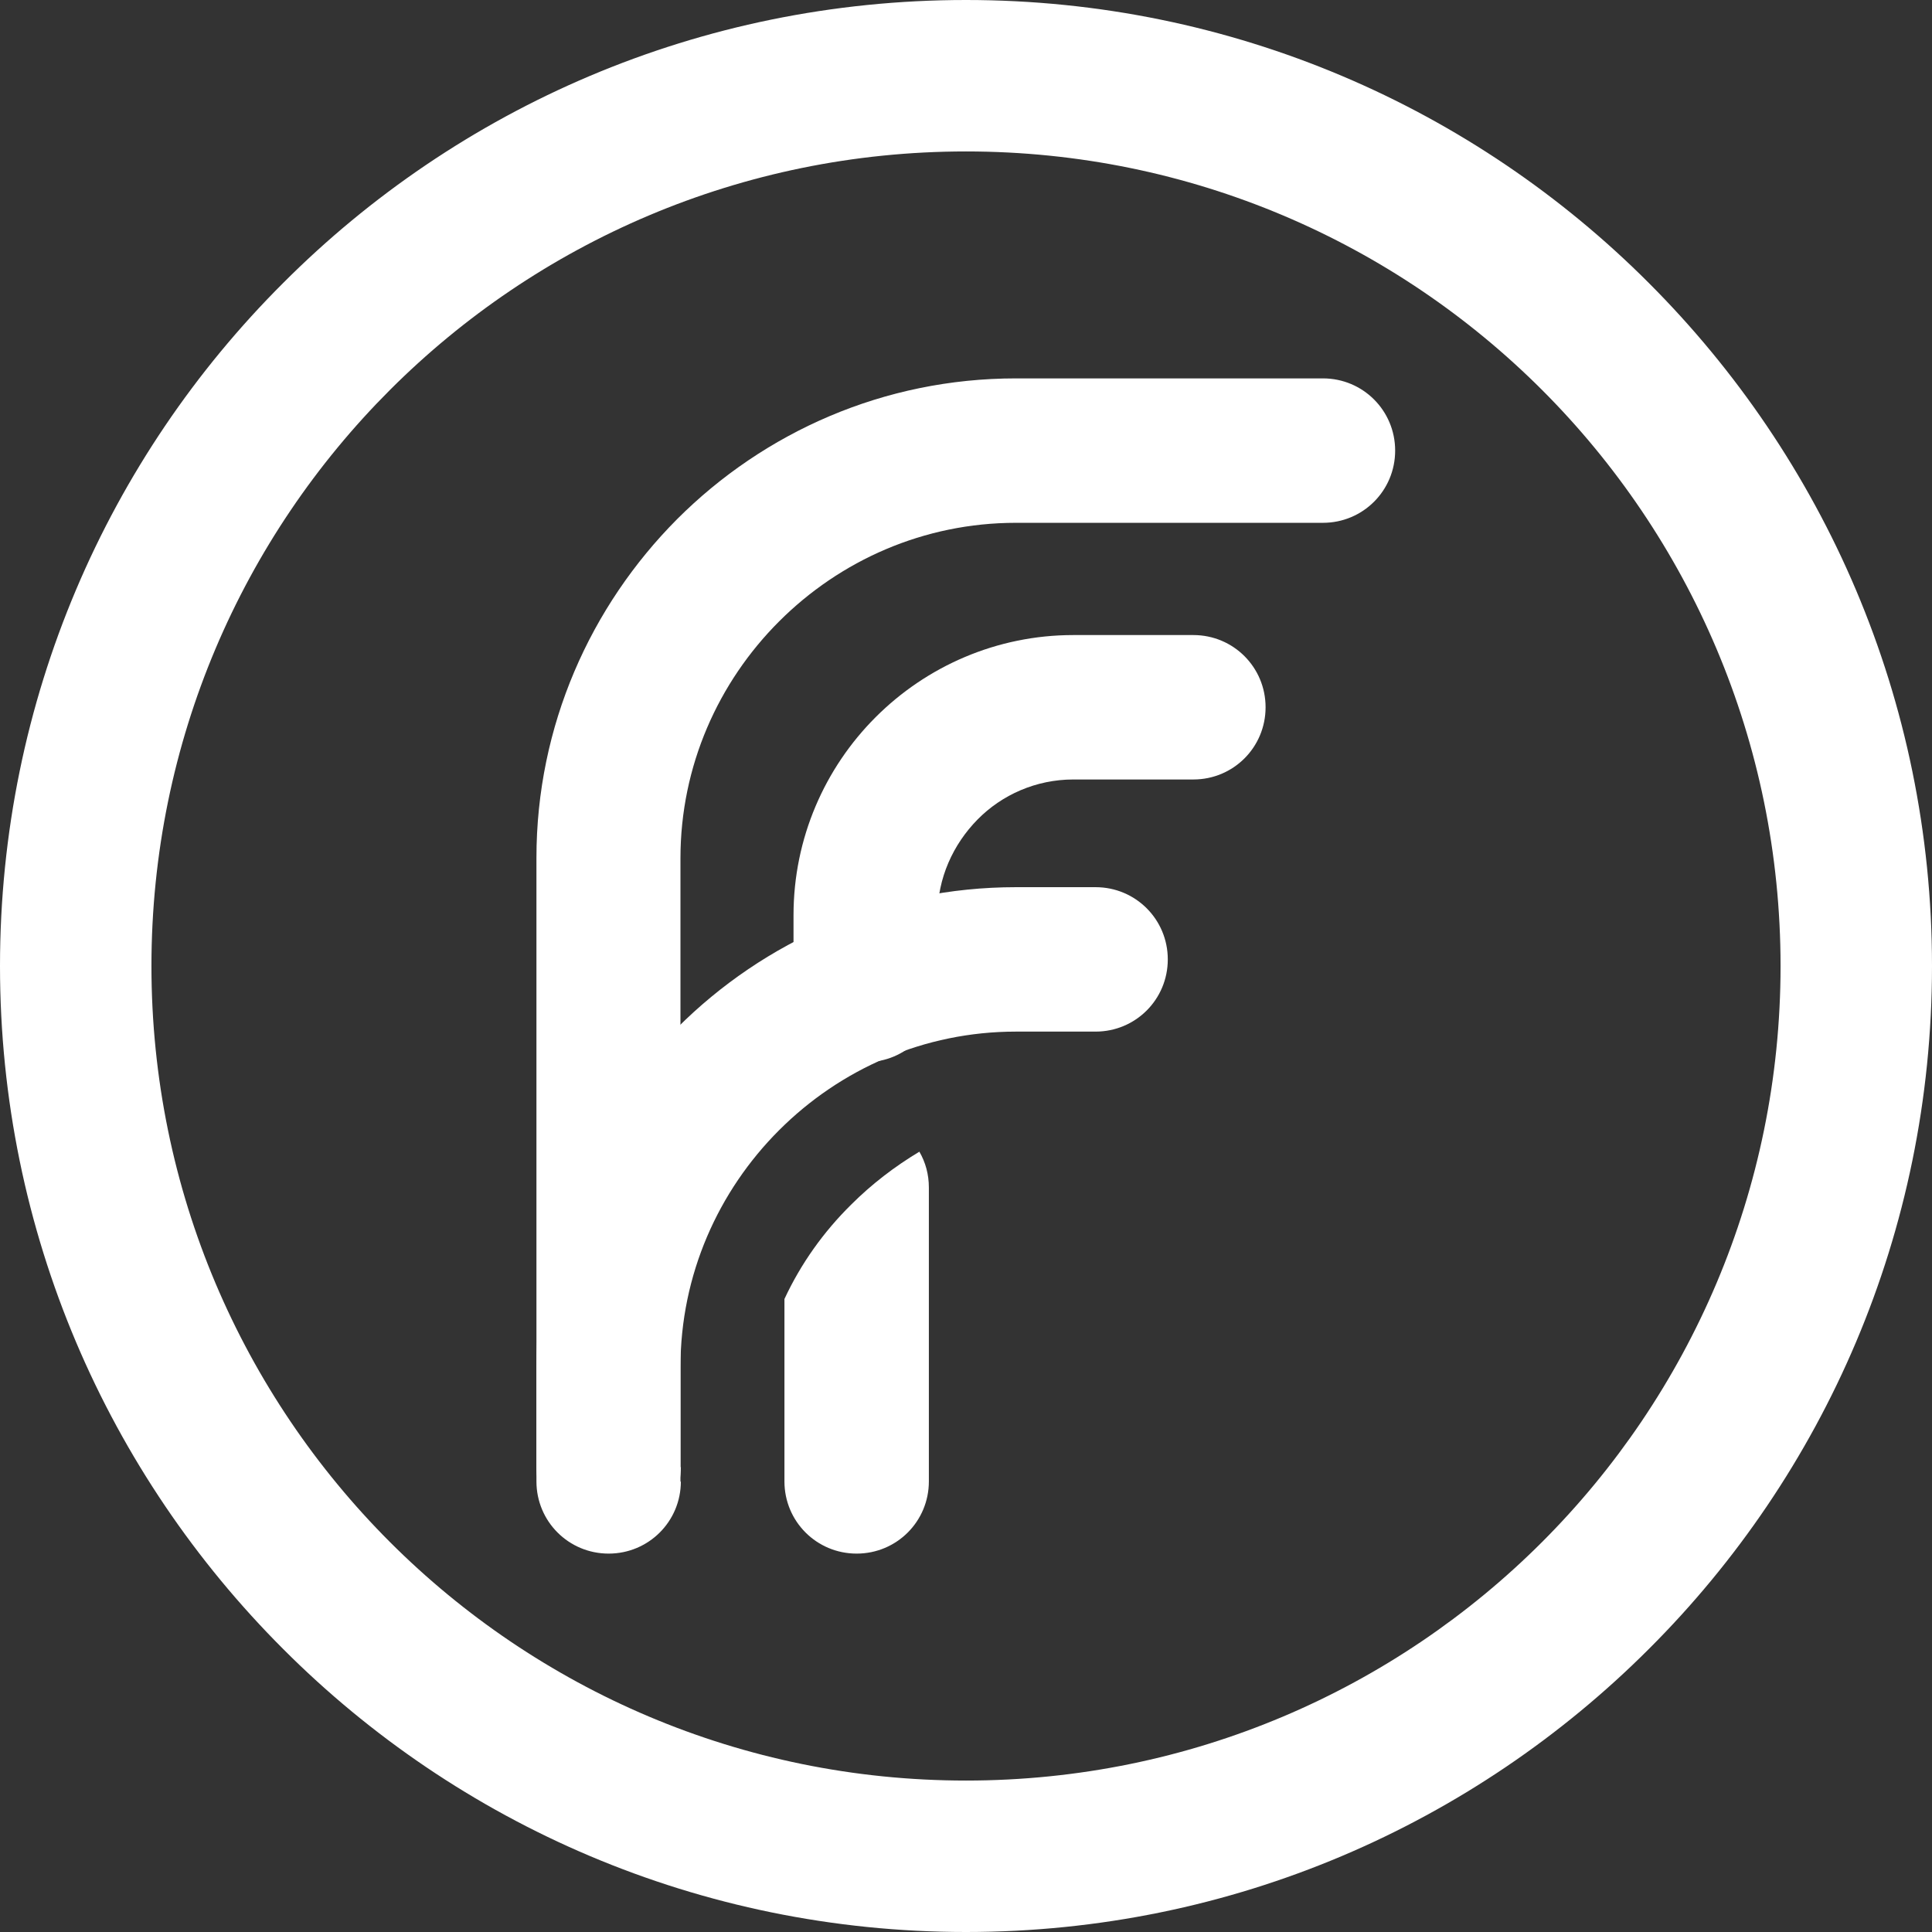
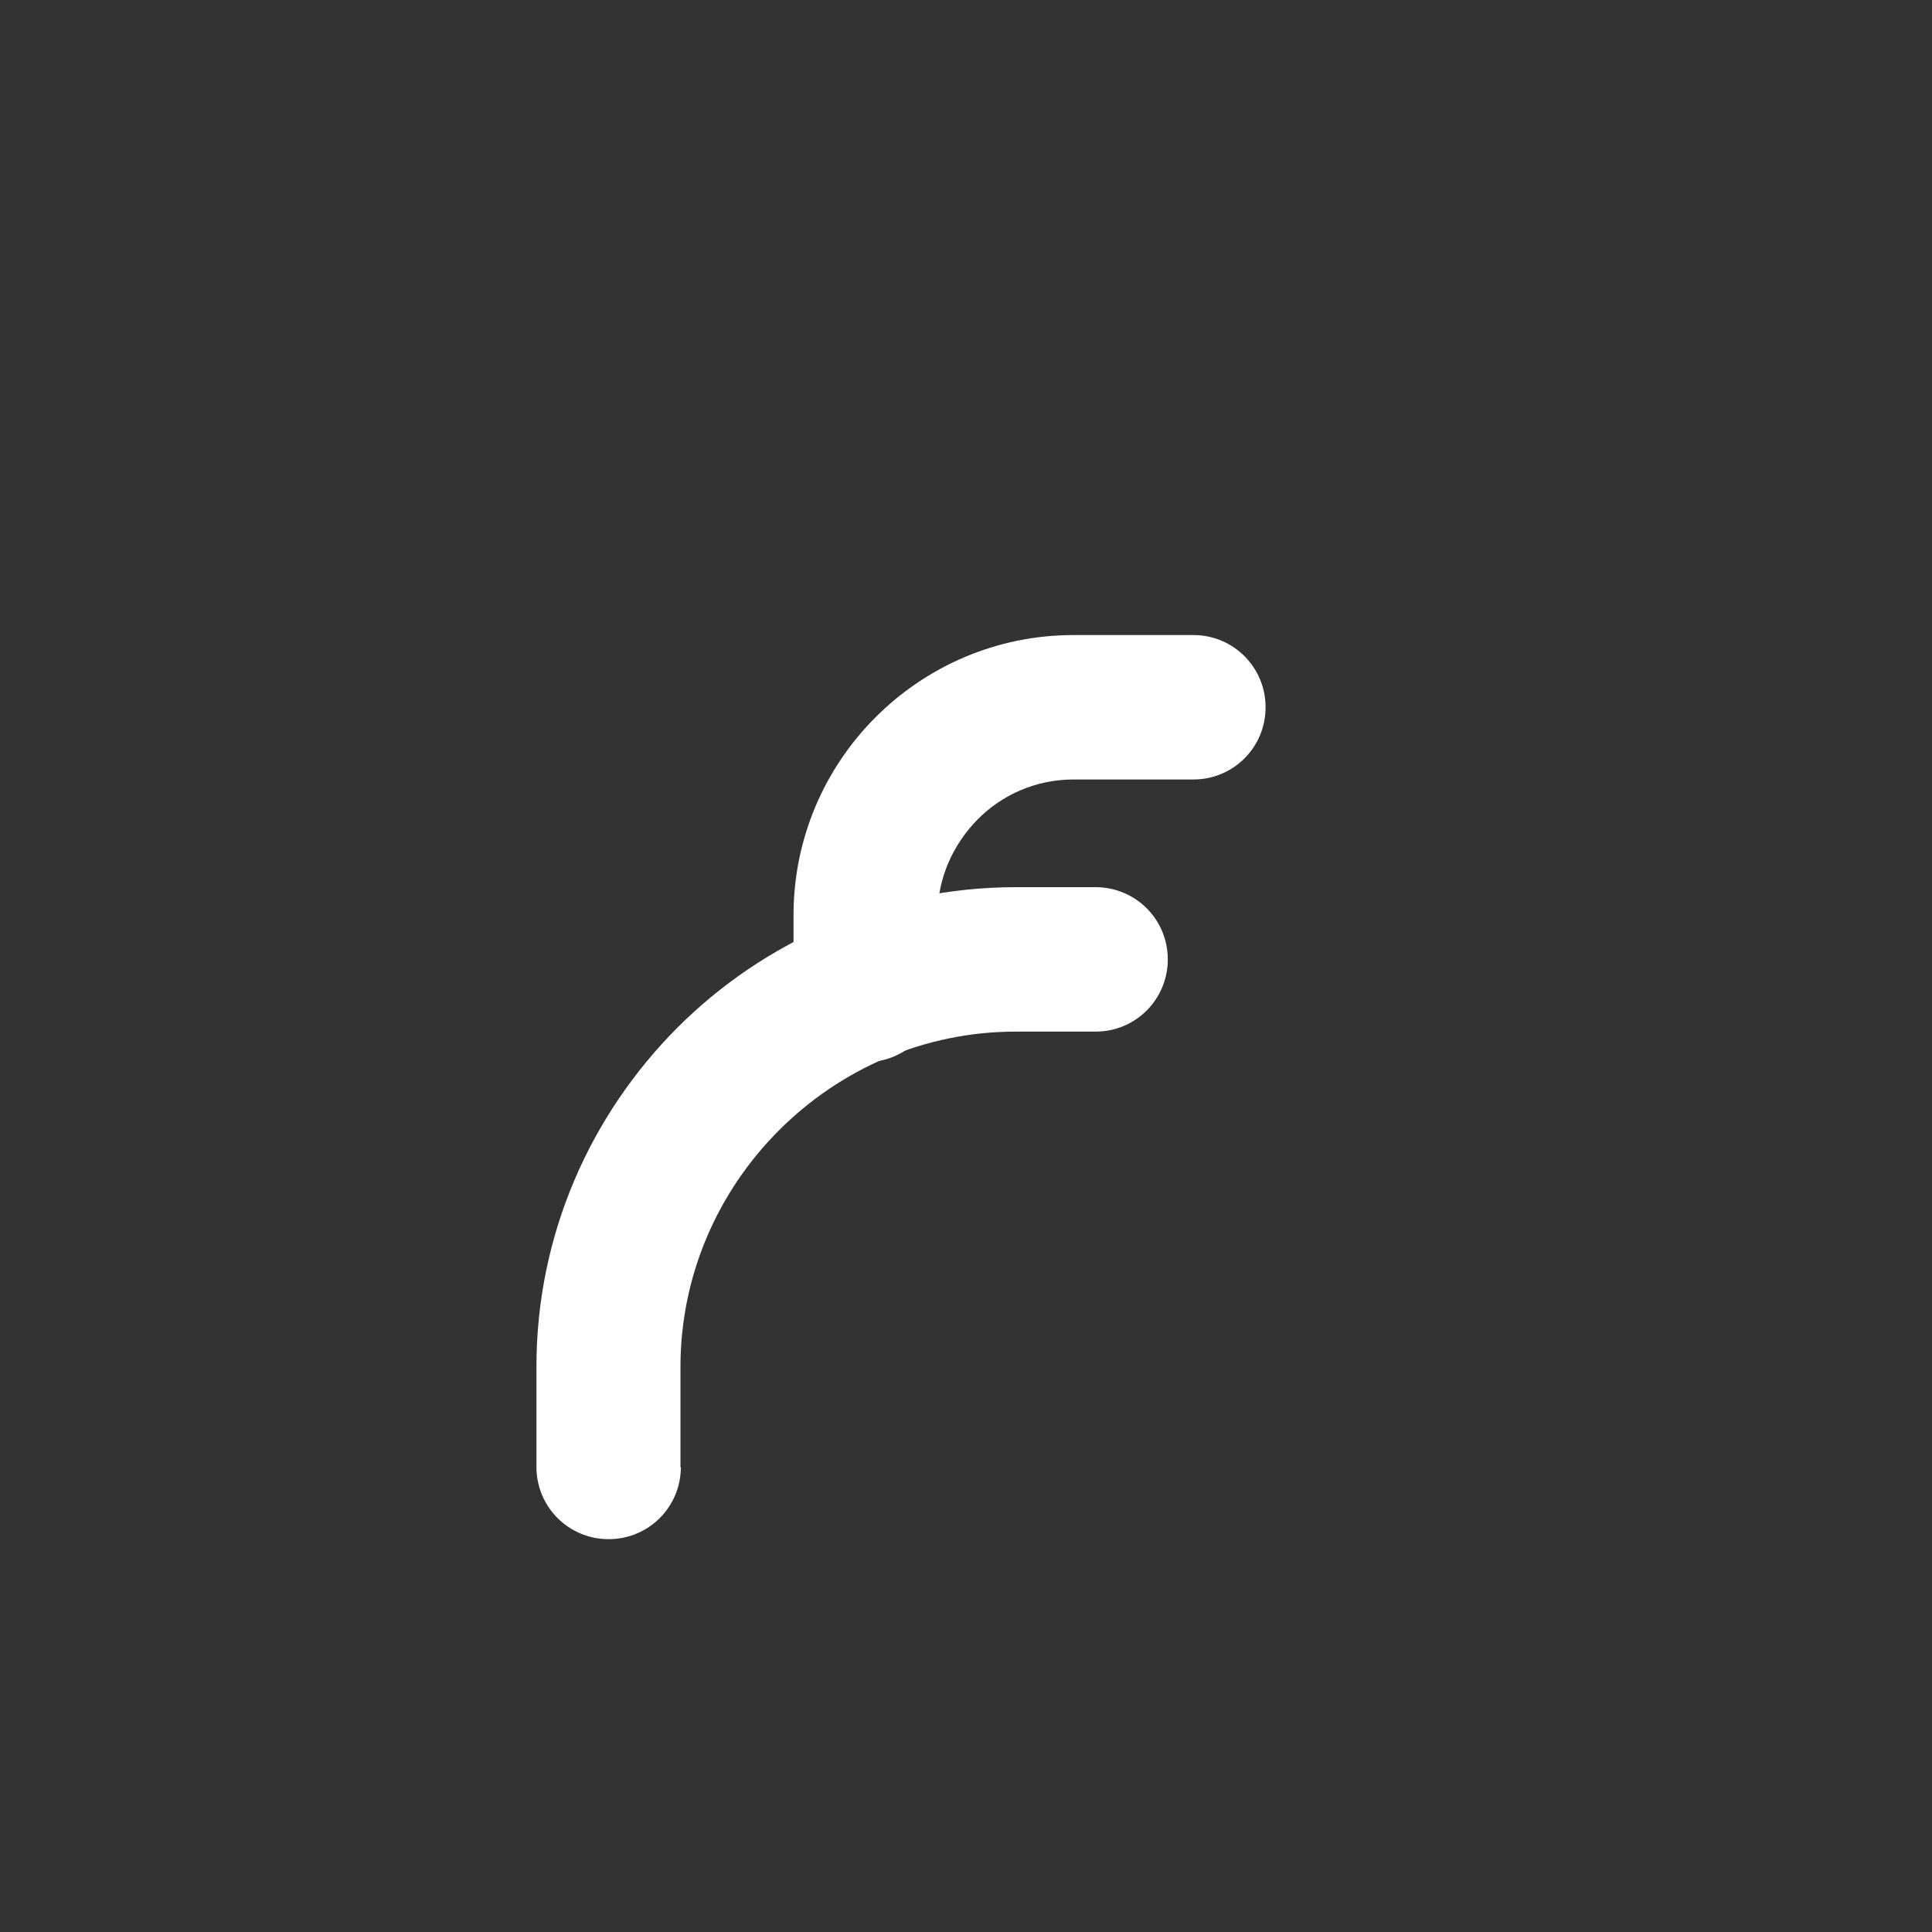
<svg xmlns="http://www.w3.org/2000/svg" id="Layer_2" width="46.82" height="46.82" viewBox="0 0 46.82 46.82">
  <rect x="0" y="0" width="46.82" height="46.82" fill="#333333" stroke="none" />
  <defs>
    <style>.cls-1{fill:#fff;}</style>
  </defs>
  <g id="Layer_1-2">
-     <path class="cls-1" d="M16.5,35.9c0,.97-.78,1.75-1.75,1.75s-1.75-.78-1.75-1.75v-15.11c0-3.2,1.31-6.1,3.41-8.21,2.11-2.11,5.01-3.41,8.21-3.41h7.44c.97,0,1.75.78,1.75,1.75s-.78,1.75-1.75,1.75h-7.44c-2.23,0-4.26.91-5.74,2.39-1.47,1.47-2.39,3.5-2.39,5.74v15.11Z" />
    <path class="cls-1" d="M22.73,23.99c0,.97-.78,1.75-1.75,1.75s-1.75-.78-1.75-1.75v-1.81c0-1.87.76-3.57,1.99-4.8,1.23-1.23,2.93-1.99,4.79-1.99h2.91c.97,0,1.75.78,1.75,1.75s-.78,1.75-1.75,1.75h-2.91c-.9,0-1.73.37-2.32.97s-.97,1.42-.97,2.32v1.81Z" />
    <path class="cls-1" d="M16.5,35.55c0,.97-.78,1.75-1.75,1.75s-1.75-.78-1.75-1.75v-2.43c0-3.2,1.31-6.1,3.41-8.21,2.11-2.11,5.01-3.41,8.21-3.41h1.93c.97,0,1.75.78,1.75,1.75s-.78,1.75-1.75,1.75h-1.93c-2.23,0-4.26.91-5.74,2.39-1.47,1.47-2.39,3.5-2.39,5.74v2.43Z" />
-     <path class="cls-1" d="M22.51,35.9c0,.97-.78,1.75-1.75,1.75s-1.75-.78-1.75-1.75v-4.42c.4-.86.95-1.63,1.62-2.29.49-.49,1.05-.92,1.65-1.28.15.26.23.55.23.87v7.12Z" />
-     <path class="cls-1" d="M37.37,9.45c-3.57-3.57-8.51-5.78-13.96-5.78s-10.39,2.21-13.96,5.78c-3.57,3.57-5.78,8.51-5.78,13.96s2.21,10.39,5.78,13.96c3.57,3.57,8.51,5.78,13.96,5.78s10.39-2.21,13.96-5.78c3.57-3.57,5.78-8.51,5.78-13.96s-2.21-10.39-5.78-13.96M23.41,0c6.46,0,12.32,2.62,16.55,6.86,4.24,4.24,6.86,10.09,6.86,16.55s-2.62,12.32-6.86,16.55c-4.24,4.24-10.09,6.86-16.55,6.86s-12.32-2.62-16.55-6.86C2.62,35.72,0,29.87,0,23.41S2.62,11.09,6.86,6.86C11.09,2.62,16.94,0,23.41,0" />
  </g>
</svg>